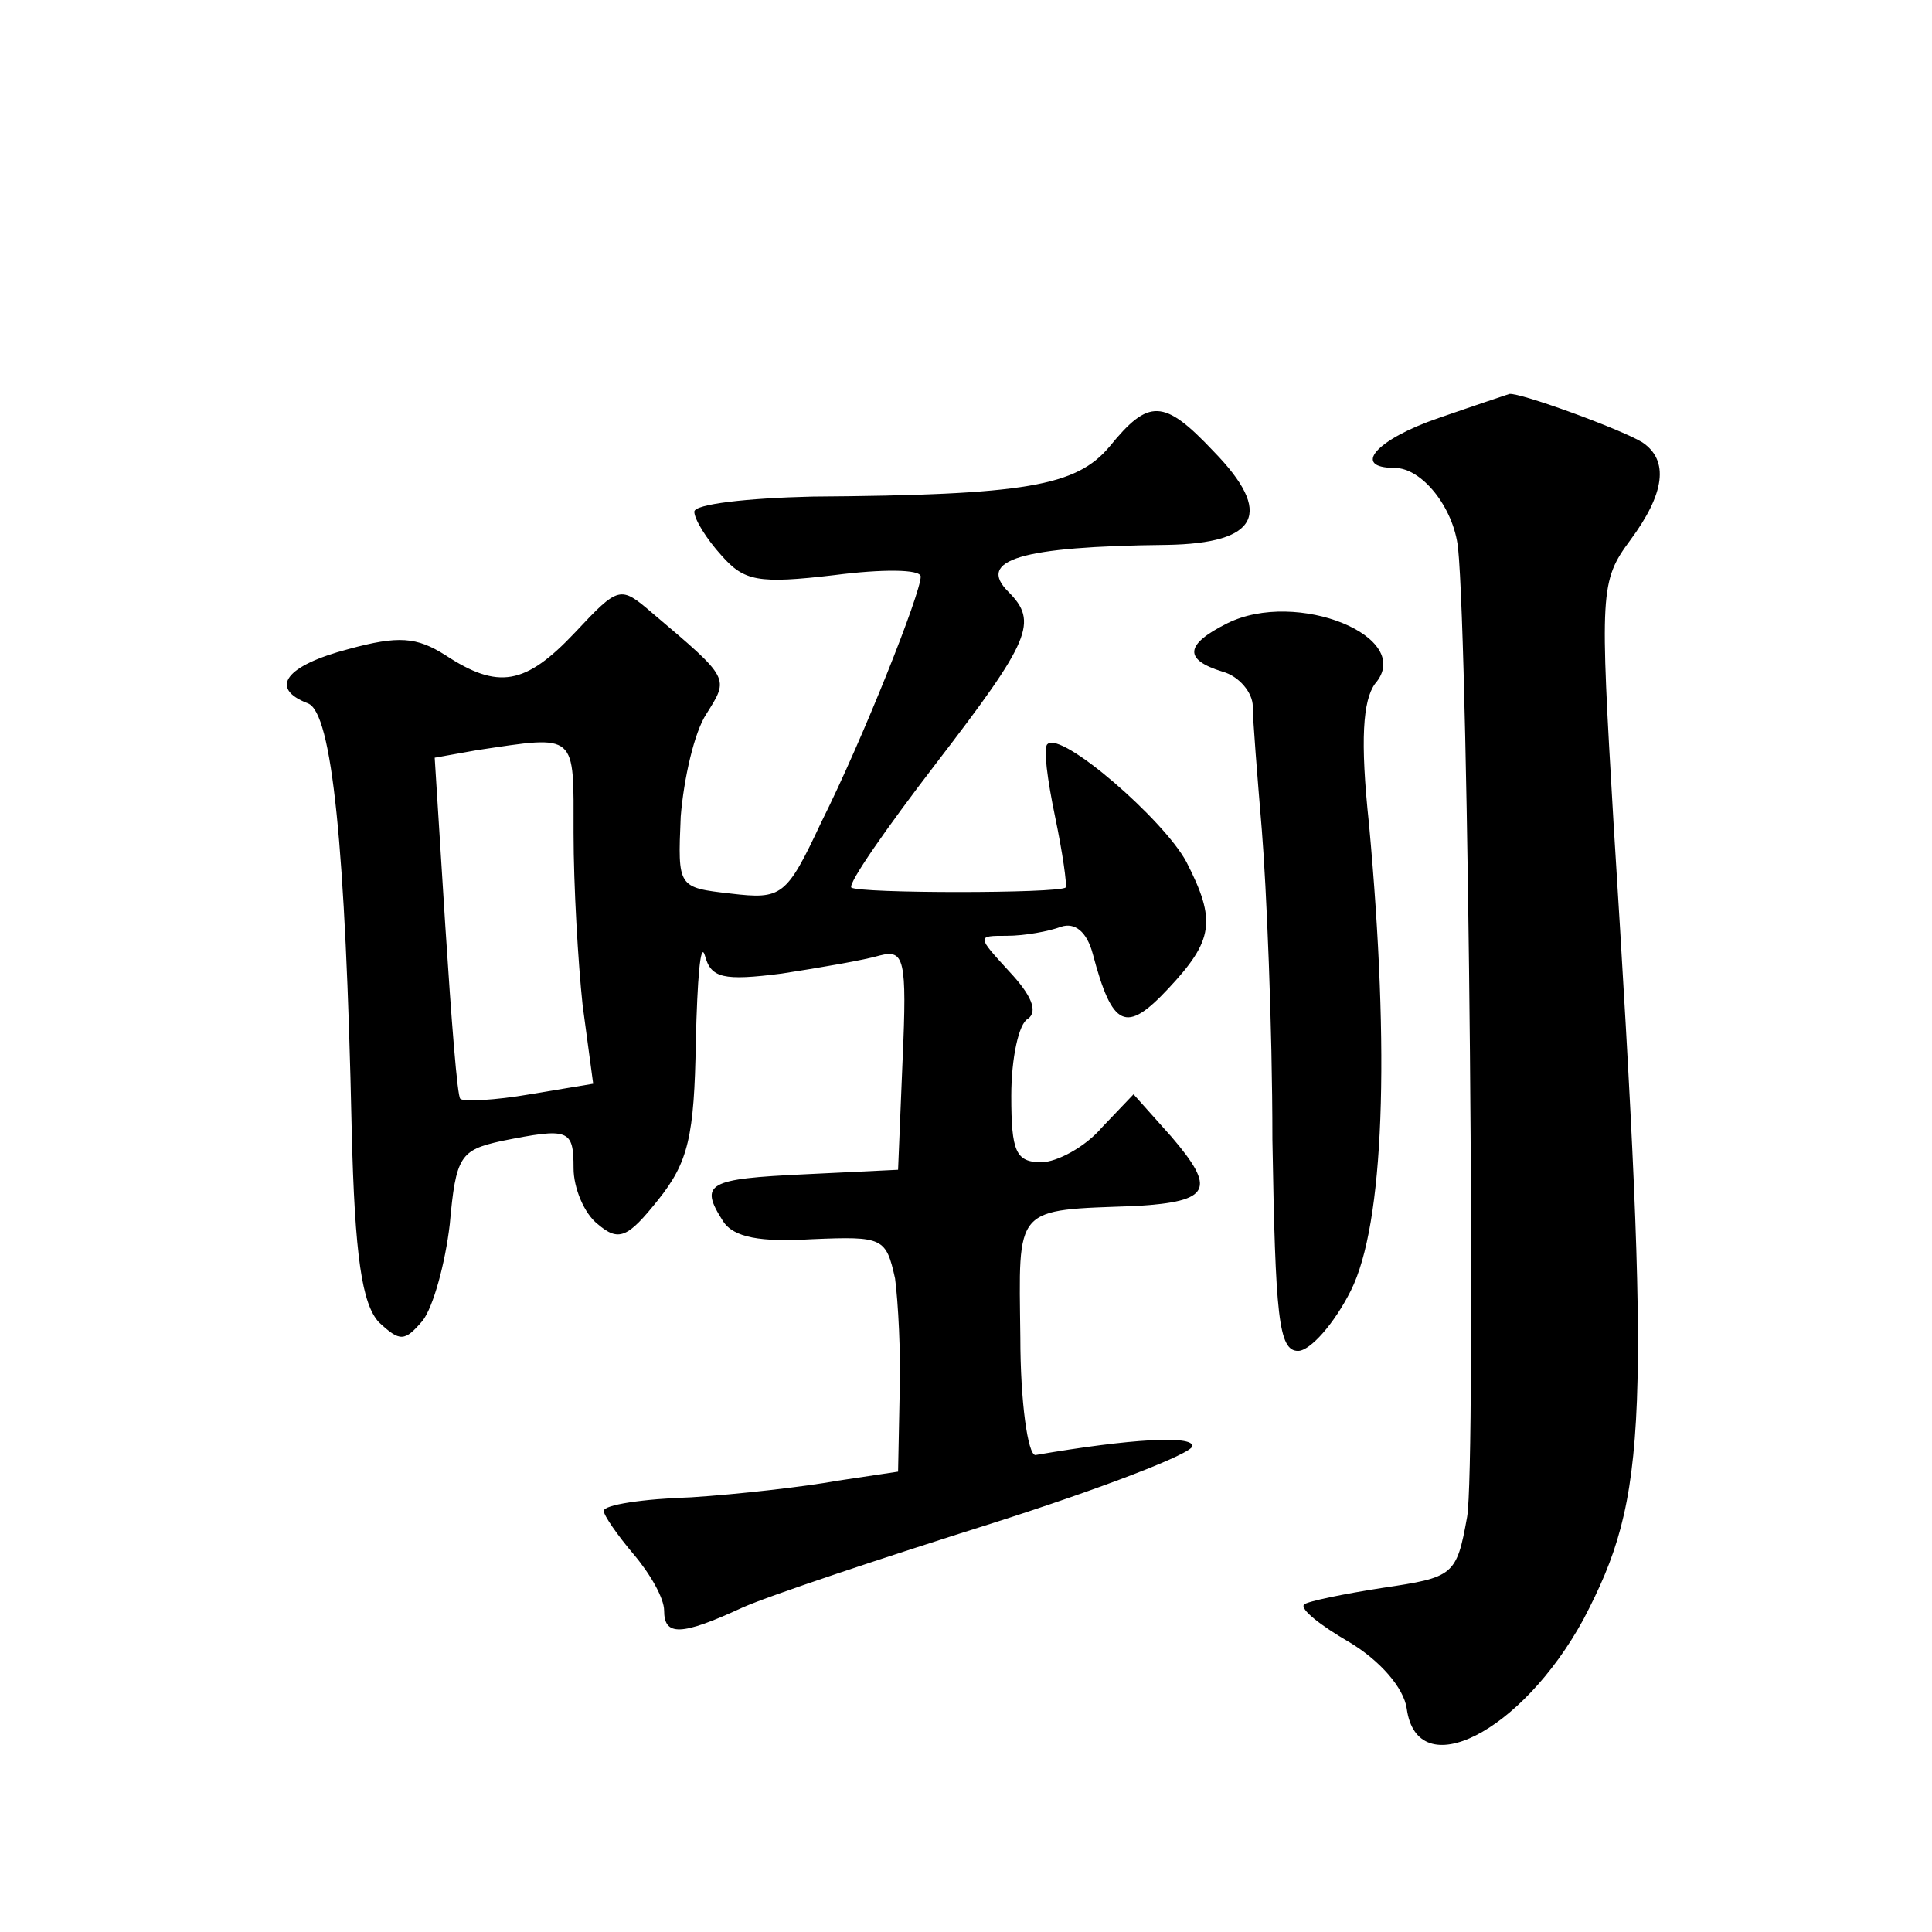
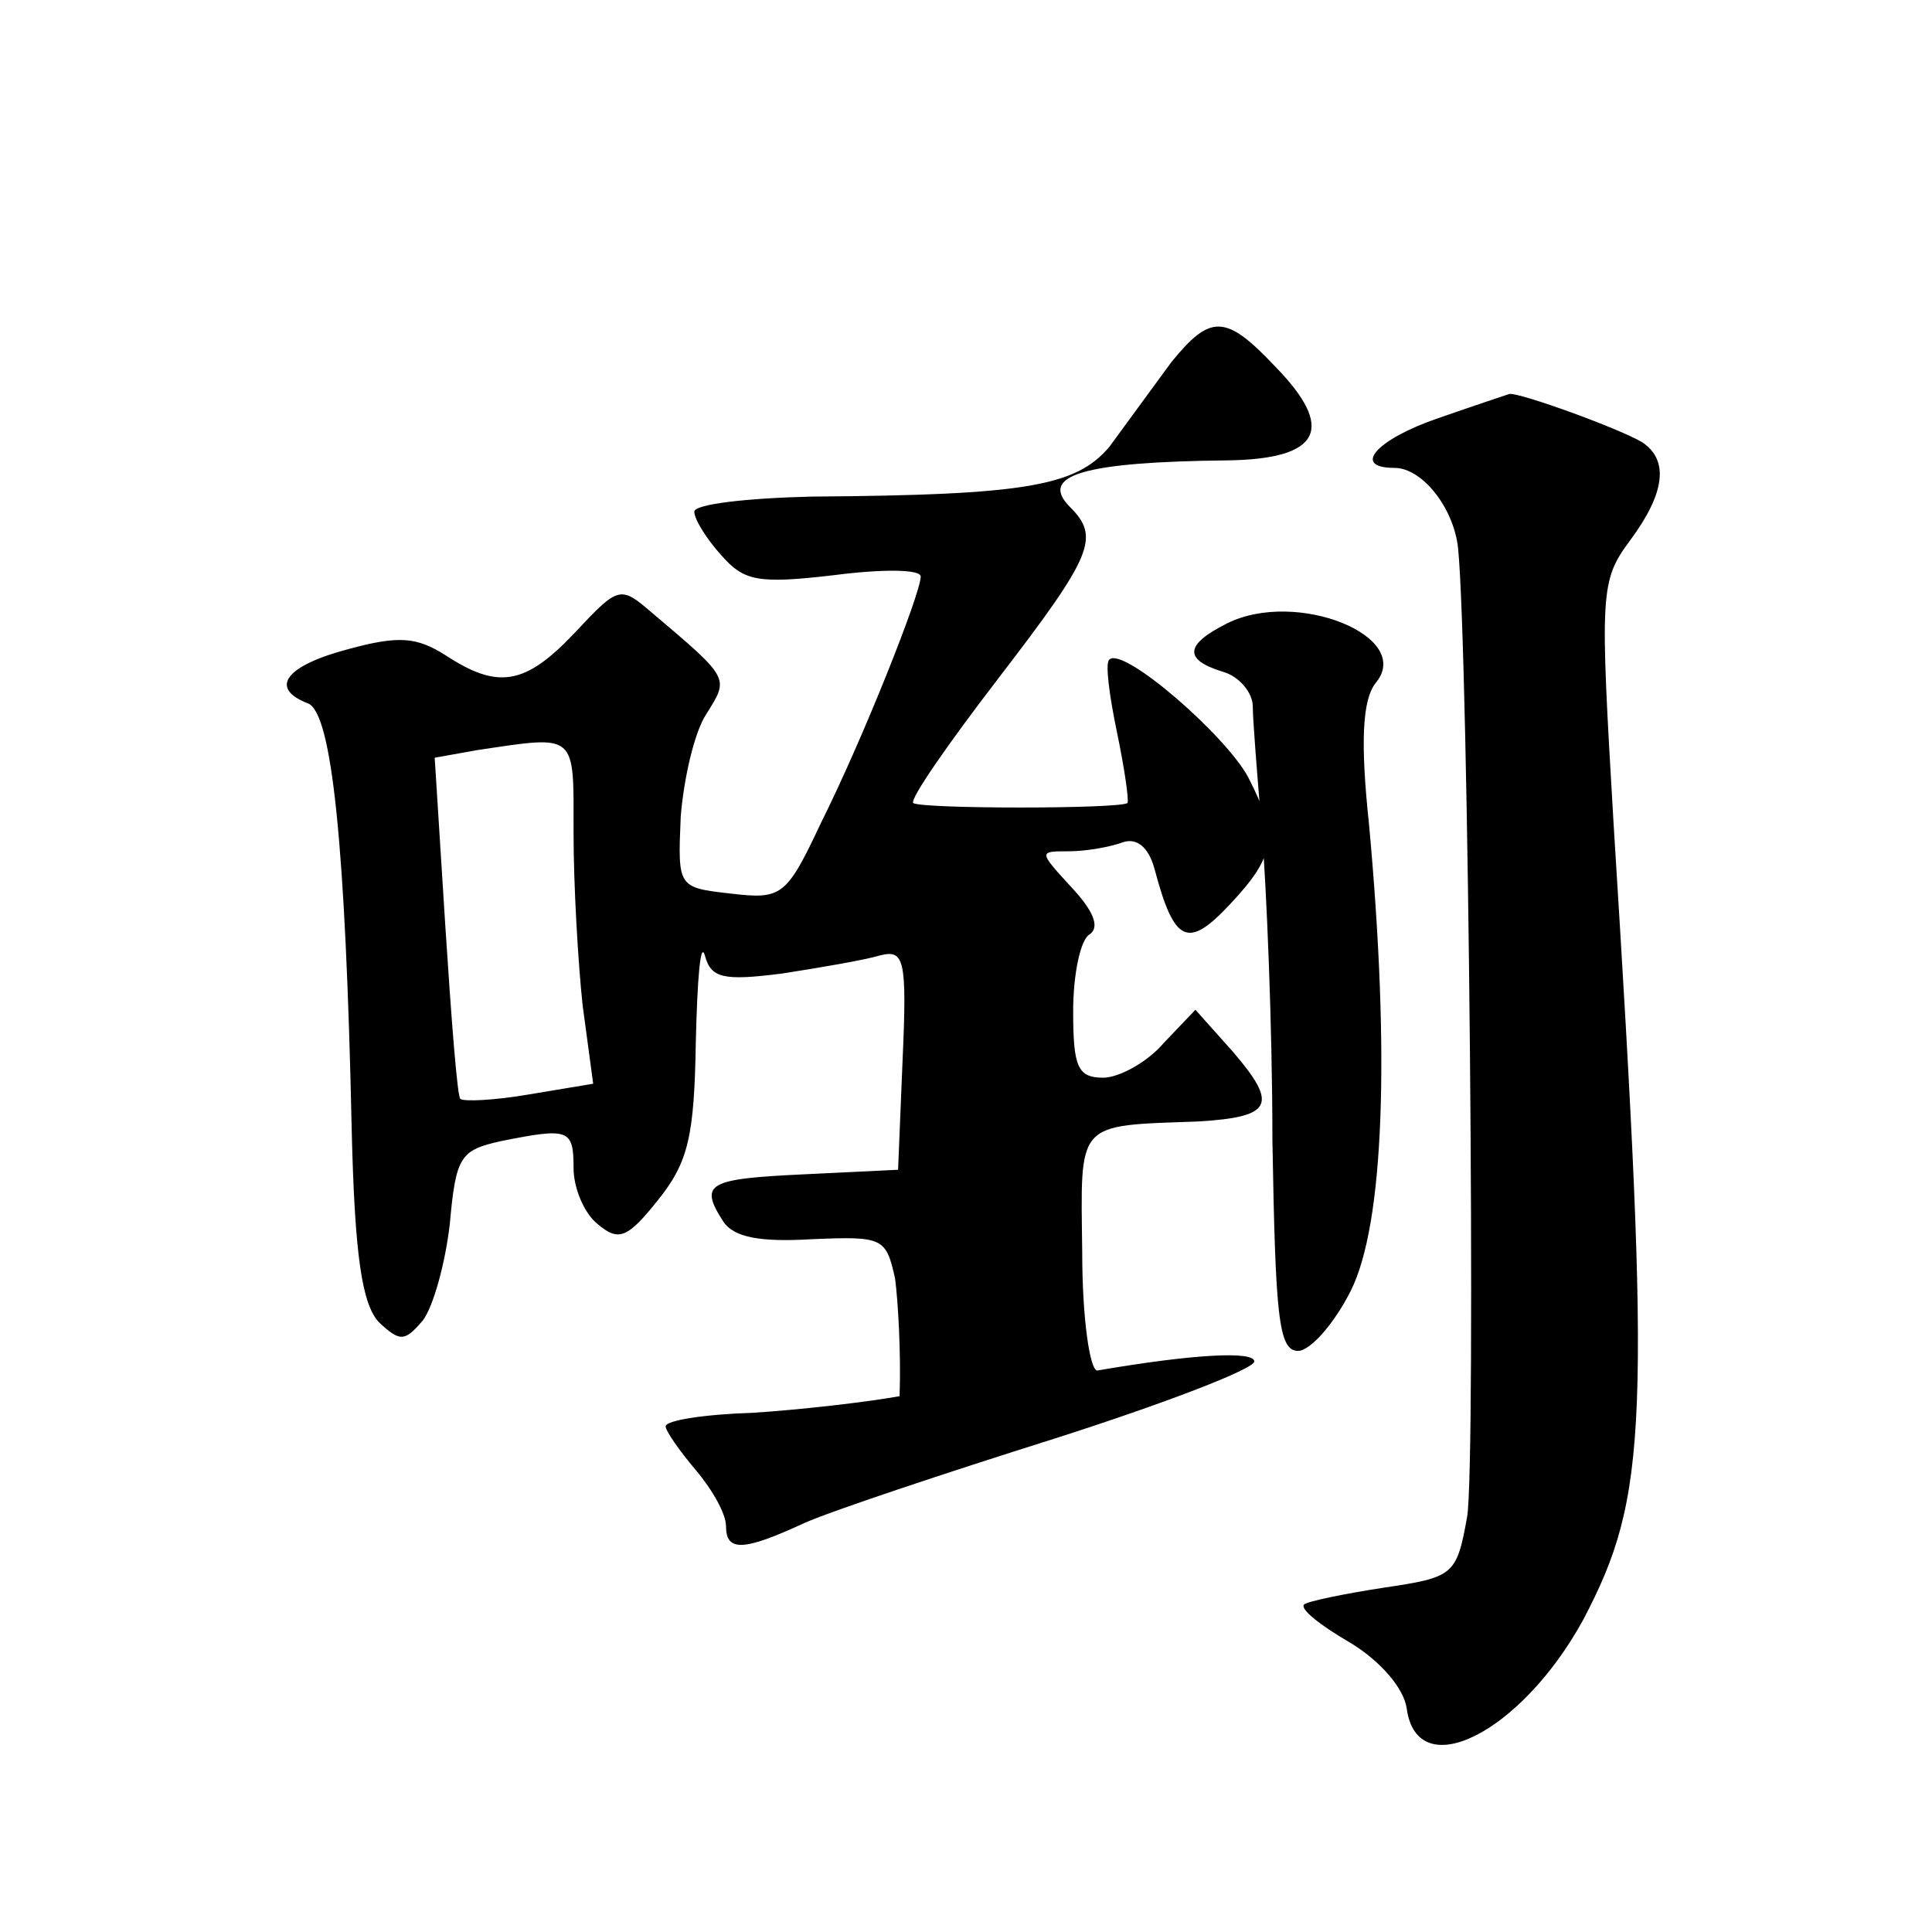
<svg xmlns="http://www.w3.org/2000/svg" version="1.0" width="128pt" height="128pt" viewBox="0 0 128 128" preserveAspectRatio="xMidYMid meet">
  <g transform="translate(0,128) scale(0.1,-0.1)" fill="#0" stroke="none">
-     <path d="M953 1003 c-41 -14 -58 -33 -29 -33 18 0 39 -26 42 -53 7 -69 12 -608 6 -642 -7 -39 -9 -40 -56 -47 -26 -4 -50 -9 -52 -11 -3 -3 11 -14 30 -25 20 -12 36 -30 38 -44 7 -51 76 -16 117 59 43 82 45 129 20 528 -9 153 -9 160 11 187 23 31 26 53 8 65 -15 9 -81 33 -88 32 -3 -1 -24 -8 -47 -16z M735 984 c-22 -26 -55 -32 -197 -33 -43 -1 -78 -5 -78 -10 0 -5 8 -18 18 -29 15 -17 24 -19 75 -13 31 4 57 4 57 -1 0 -11 -38 -107 -66 -163 -23 -49 -26 -51 -60 -47 -35 4 -35 4 -33 51 2 25 9 56 17 68 15 24 16 23 -36 67 -21 18 -22 18 -51 -13 -33 -35 -51 -38 -86 -15 -19 12 -31 13 -64 4 -42 -11 -53 -26 -27 -36 16 -6 25 -95 29 -282 2 -85 7 -116 18 -128 14 -13 17 -13 29 1 7 9 15 38 18 64 4 45 7 49 34 55 45 9 48 8 48 -18 0 -13 7 -30 16 -37 14 -12 20 -9 40 16 20 25 24 42 25 105 1 41 3 67 6 57 4 -15 12 -17 51 -12 26 4 55 9 65 12 16 4 18 -2 15 -69 l-3 -73 -62 -3 c-64 -3 -70 -6 -54 -31 7 -11 25 -14 59 -12 47 2 49 1 55 -26 2 -15 4 -50 3 -78 l-1 -50 -40 -6 c-22 -4 -66 -9 -97 -11 -32 -1 -58 -5 -58 -9 0 -3 9 -16 20 -29 11 -13 20 -29 20 -37 0 -17 11 -17 52 2 18 8 93 33 166 56 72 23 132 46 132 51 0 7 -40 5 -104 -6 -5 0 -10 35 -10 78 -1 88 -5 84 77 87 49 3 53 11 23 46 l-25 28 -21 -22 c-11 -13 -30 -23 -40 -23 -17 0 -20 7 -20 44 0 25 5 48 11 51 7 5 2 16 -12 31 -22 24 -22 24 -2 24 12 0 28 3 36 6 9 3 17 -3 21 -18 13 -49 22 -53 50 -23 30 32 32 45 12 84 -15 28 -83 87 -92 78 -3 -2 0 -24 5 -48 5 -24 8 -45 7 -47 -5 -4 -137 -4 -142 0 -2 3 23 39 56 82 63 82 68 94 48 114 -21 21 8 30 105 31 61 1 71 21 31 62 -33 35 -43 35 -69 3z m-355 -256 c0 -35 3 -86 6 -114 l7 -52 -42 -7 c-23 -4 -44 -5 -46 -3 -2 1 -6 53 -10 115 l-7 111 28 5 c67 10 64 12 64 -55z M813 867 c-28 -14 -29 -24 -3 -32 11 -3 20 -14 20 -23 0 -9 3 -46 6 -82 3 -37 7 -129 7 -205 2 -117 4 -140 17 -140 8 0 24 18 35 40 22 44 26 157 12 309 -6 56 -4 82 4 93 27 31 -52 63 -98 40z" />
+     <path d="M953 1003 c-41 -14 -58 -33 -29 -33 18 0 39 -26 42 -53 7 -69 12 -608 6 -642 -7 -39 -9 -40 -56 -47 -26 -4 -50 -9 -52 -11 -3 -3 11 -14 30 -25 20 -12 36 -30 38 -44 7 -51 76 -16 117 59 43 82 45 129 20 528 -9 153 -9 160 11 187 23 31 26 53 8 65 -15 9 -81 33 -88 32 -3 -1 -24 -8 -47 -16z M735 984 c-22 -26 -55 -32 -197 -33 -43 -1 -78 -5 -78 -10 0 -5 8 -18 18 -29 15 -17 24 -19 75 -13 31 4 57 4 57 -1 0 -11 -38 -107 -66 -163 -23 -49 -26 -51 -60 -47 -35 4 -35 4 -33 51 2 25 9 56 17 68 15 24 16 23 -36 67 -21 18 -22 18 -51 -13 -33 -35 -51 -38 -86 -15 -19 12 -31 13 -64 4 -42 -11 -53 -26 -27 -36 16 -6 25 -95 29 -282 2 -85 7 -116 18 -128 14 -13 17 -13 29 1 7 9 15 38 18 64 4 45 7 49 34 55 45 9 48 8 48 -18 0 -13 7 -30 16 -37 14 -12 20 -9 40 16 20 25 24 42 25 105 1 41 3 67 6 57 4 -15 12 -17 51 -12 26 4 55 9 65 12 16 4 18 -2 15 -69 l-3 -73 -62 -3 c-64 -3 -70 -6 -54 -31 7 -11 25 -14 59 -12 47 2 49 1 55 -26 2 -15 4 -50 3 -78 c-22 -4 -66 -9 -97 -11 -32 -1 -58 -5 -58 -9 0 -3 9 -16 20 -29 11 -13 20 -29 20 -37 0 -17 11 -17 52 2 18 8 93 33 166 56 72 23 132 46 132 51 0 7 -40 5 -104 -6 -5 0 -10 35 -10 78 -1 88 -5 84 77 87 49 3 53 11 23 46 l-25 28 -21 -22 c-11 -13 -30 -23 -40 -23 -17 0 -20 7 -20 44 0 25 5 48 11 51 7 5 2 16 -12 31 -22 24 -22 24 -2 24 12 0 28 3 36 6 9 3 17 -3 21 -18 13 -49 22 -53 50 -23 30 32 32 45 12 84 -15 28 -83 87 -92 78 -3 -2 0 -24 5 -48 5 -24 8 -45 7 -47 -5 -4 -137 -4 -142 0 -2 3 23 39 56 82 63 82 68 94 48 114 -21 21 8 30 105 31 61 1 71 21 31 62 -33 35 -43 35 -69 3z m-355 -256 c0 -35 3 -86 6 -114 l7 -52 -42 -7 c-23 -4 -44 -5 -46 -3 -2 1 -6 53 -10 115 l-7 111 28 5 c67 10 64 12 64 -55z M813 867 c-28 -14 -29 -24 -3 -32 11 -3 20 -14 20 -23 0 -9 3 -46 6 -82 3 -37 7 -129 7 -205 2 -117 4 -140 17 -140 8 0 24 18 35 40 22 44 26 157 12 309 -6 56 -4 82 4 93 27 31 -52 63 -98 40z" />
  </g>
</svg>